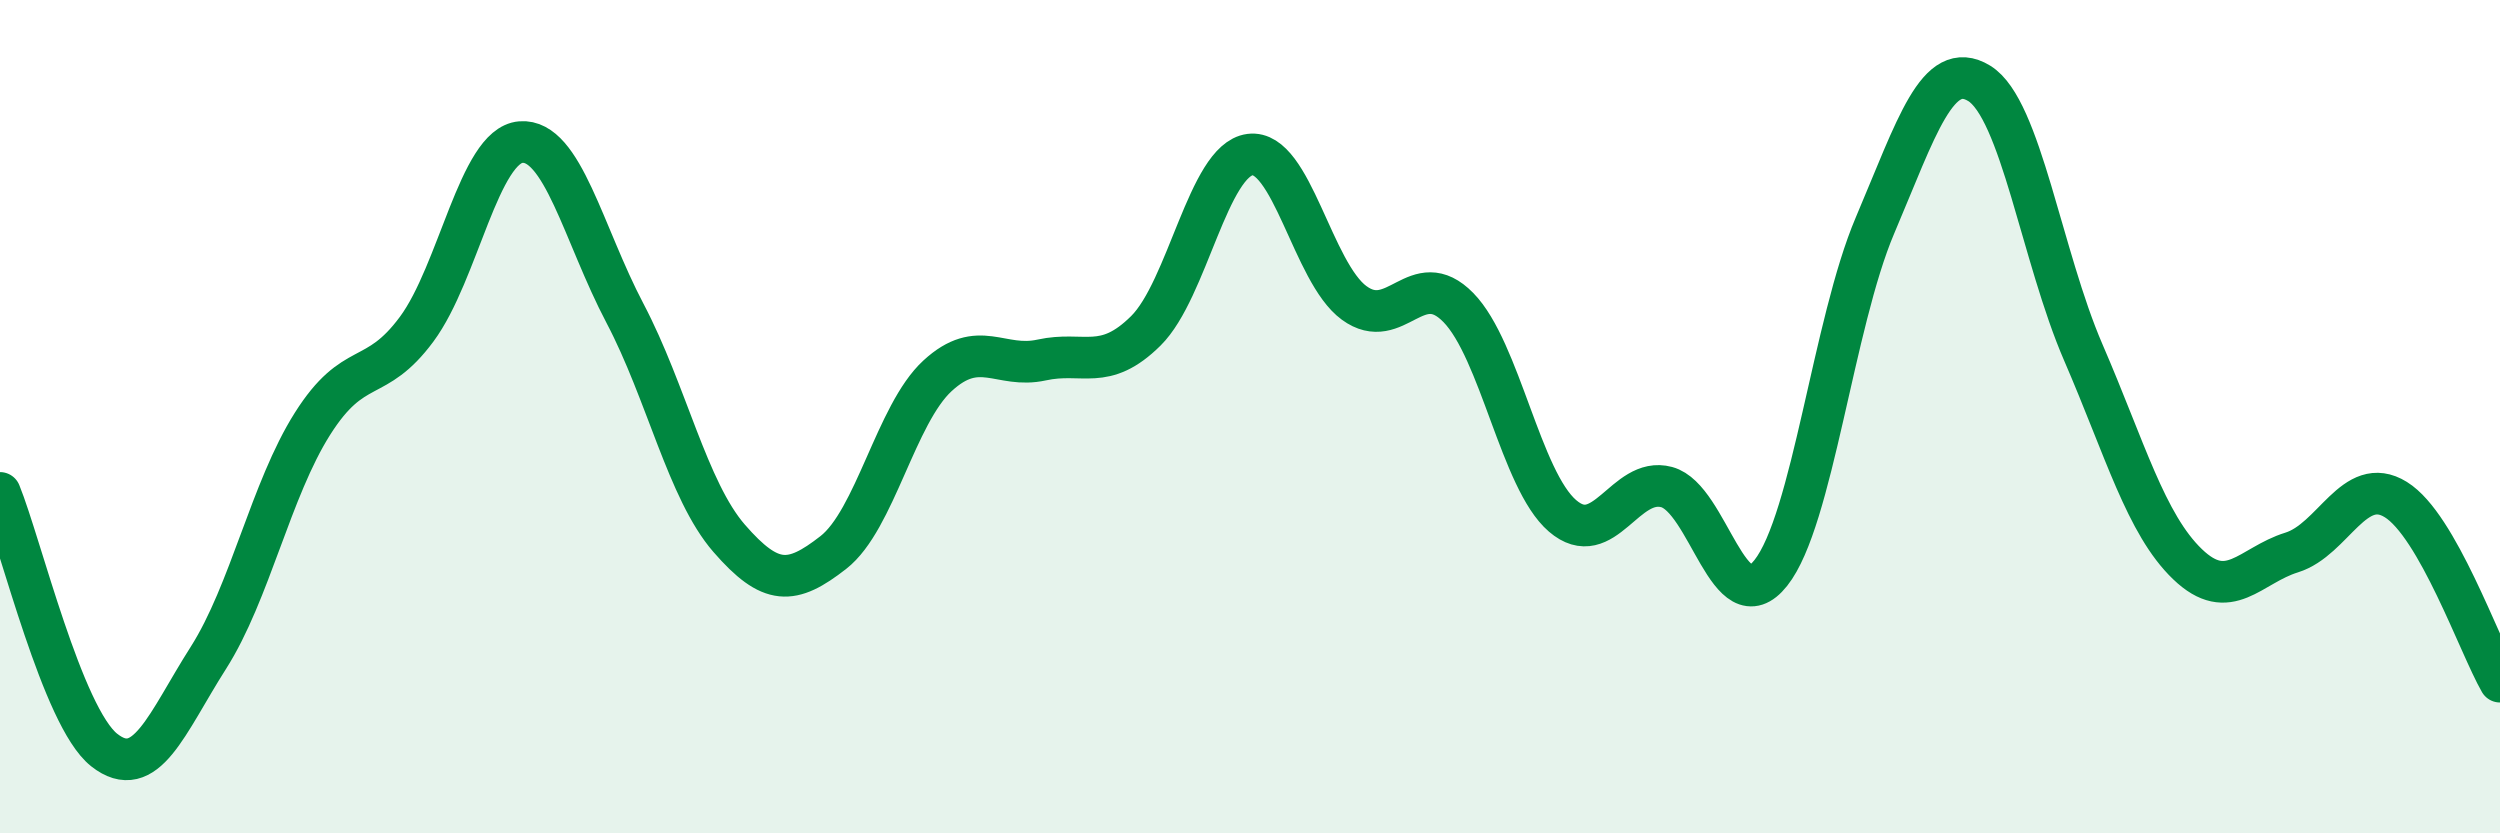
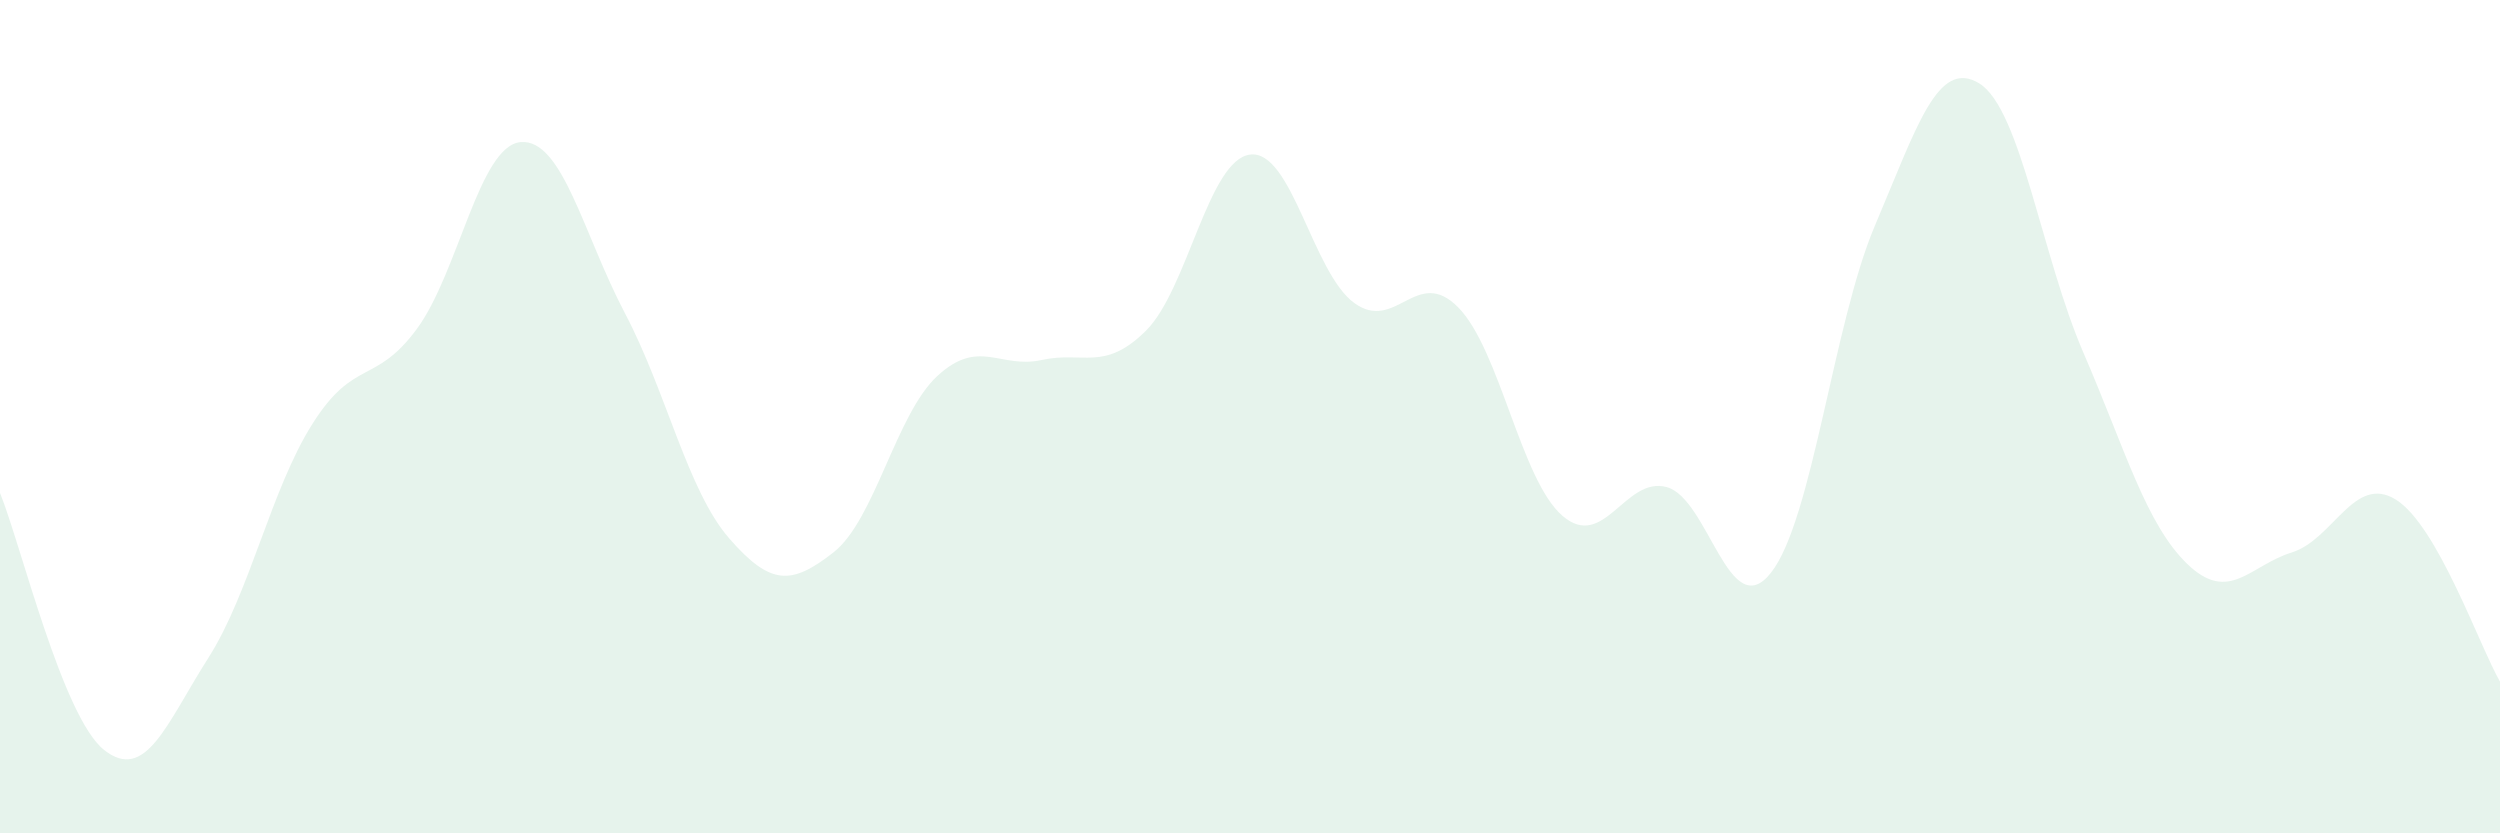
<svg xmlns="http://www.w3.org/2000/svg" width="60" height="20" viewBox="0 0 60 20">
  <path d="M 0,11.83 C 0.5,13.06 1.5,17.21 2.5,18 C 3.5,18.79 4,17.36 5,15.79 C 6,14.22 6.5,11.75 7.5,10.17 C 8.5,8.59 9,9.25 10,7.9 C 11,6.55 11.5,3.49 12.5,3.41 C 13.5,3.33 14,5.62 15,7.52 C 16,9.42 16.5,11.77 17.5,12.92 C 18.5,14.07 19,14.04 20,13.26 C 21,12.48 21.5,9.94 22.5,9.02 C 23.5,8.1 24,8.86 25,8.64 C 26,8.42 26.5,8.93 27.5,7.94 C 28.5,6.95 29,3.84 30,3.71 C 31,3.58 31.5,6.54 32.5,7.27 C 33.5,8 34,6.36 35,7.38 C 36,8.4 36.5,11.52 37.5,12.38 C 38.5,13.24 39,11.42 40,11.69 C 41,11.96 41.5,15.01 42.5,13.75 C 43.5,12.49 44,7.76 45,5.41 C 46,3.06 46.5,1.39 47.5,2 C 48.5,2.61 49,6.15 50,8.46 C 51,10.77 51.5,12.58 52.5,13.54 C 53.5,14.5 54,13.57 55,13.26 C 56,12.95 56.5,11.37 57.5,11.99 C 58.5,12.61 59.5,15.49 60,16.36L60 20L0 20Z" fill="#008740" opacity="0.1" stroke-linecap="round" stroke-linejoin="round" />
-   <path d="M 0,11.83 C 0.5,13.06 1.5,17.21 2.5,18 C 3.5,18.79 4,17.36 5,15.79 C 6,14.22 6.5,11.75 7.5,10.17 C 8.5,8.59 9,9.25 10,7.9 C 11,6.55 11.5,3.49 12.5,3.41 C 13.5,3.33 14,5.62 15,7.52 C 16,9.42 16.5,11.77 17.5,12.92 C 18.5,14.07 19,14.04 20,13.26 C 21,12.48 21.5,9.94 22.5,9.02 C 23.5,8.1 24,8.86 25,8.64 C 26,8.42 26.5,8.93 27.5,7.94 C 28.5,6.95 29,3.84 30,3.71 C 31,3.58 31.5,6.54 32.5,7.27 C 33.5,8 34,6.36 35,7.38 C 36,8.4 36.5,11.52 37.5,12.38 C 38.5,13.24 39,11.42 40,11.69 C 41,11.96 41.5,15.01 42.5,13.75 C 43.5,12.49 44,7.76 45,5.41 C 46,3.06 46.5,1.39 47.5,2 C 48.5,2.61 49,6.15 50,8.46 C 51,10.77 51.5,12.58 52.5,13.54 C 53.5,14.5 54,13.57 55,13.26 C 56,12.95 56.5,11.37 57.5,11.99 C 58.5,12.61 59.5,15.49 60,16.36" stroke="#008740" stroke-width="1" fill="none" stroke-linecap="round" stroke-linejoin="round" />
</svg>